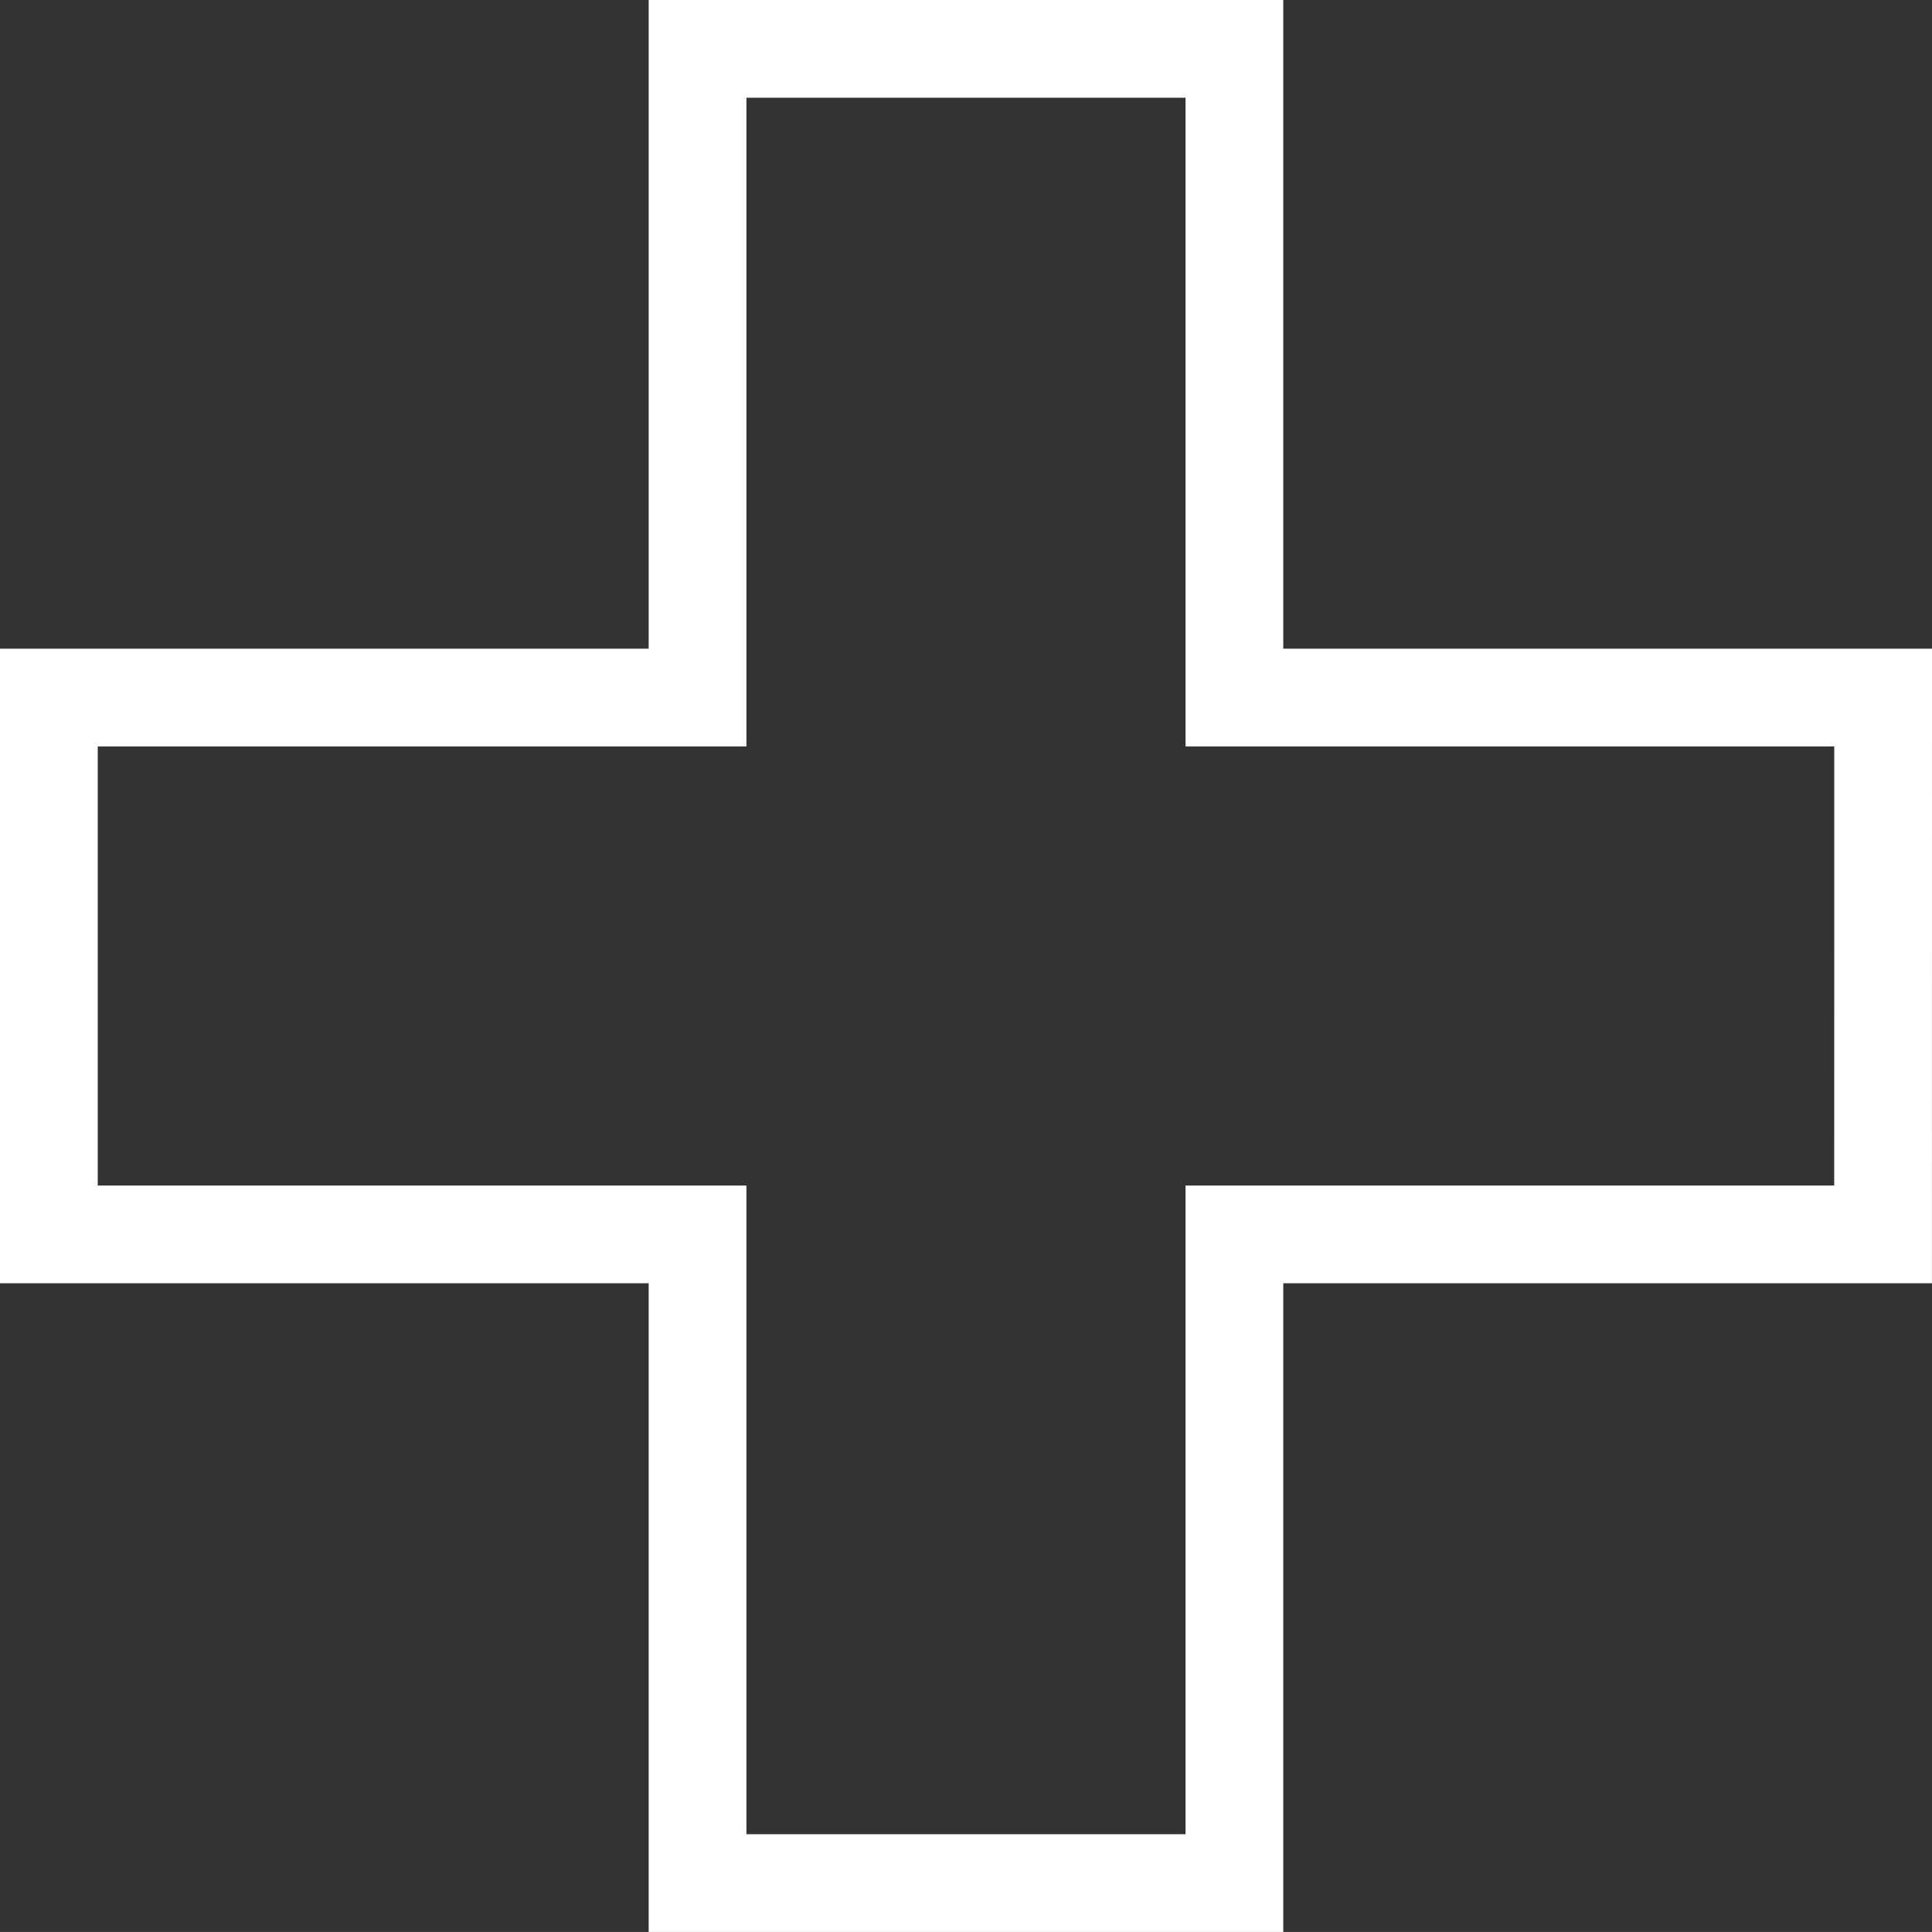
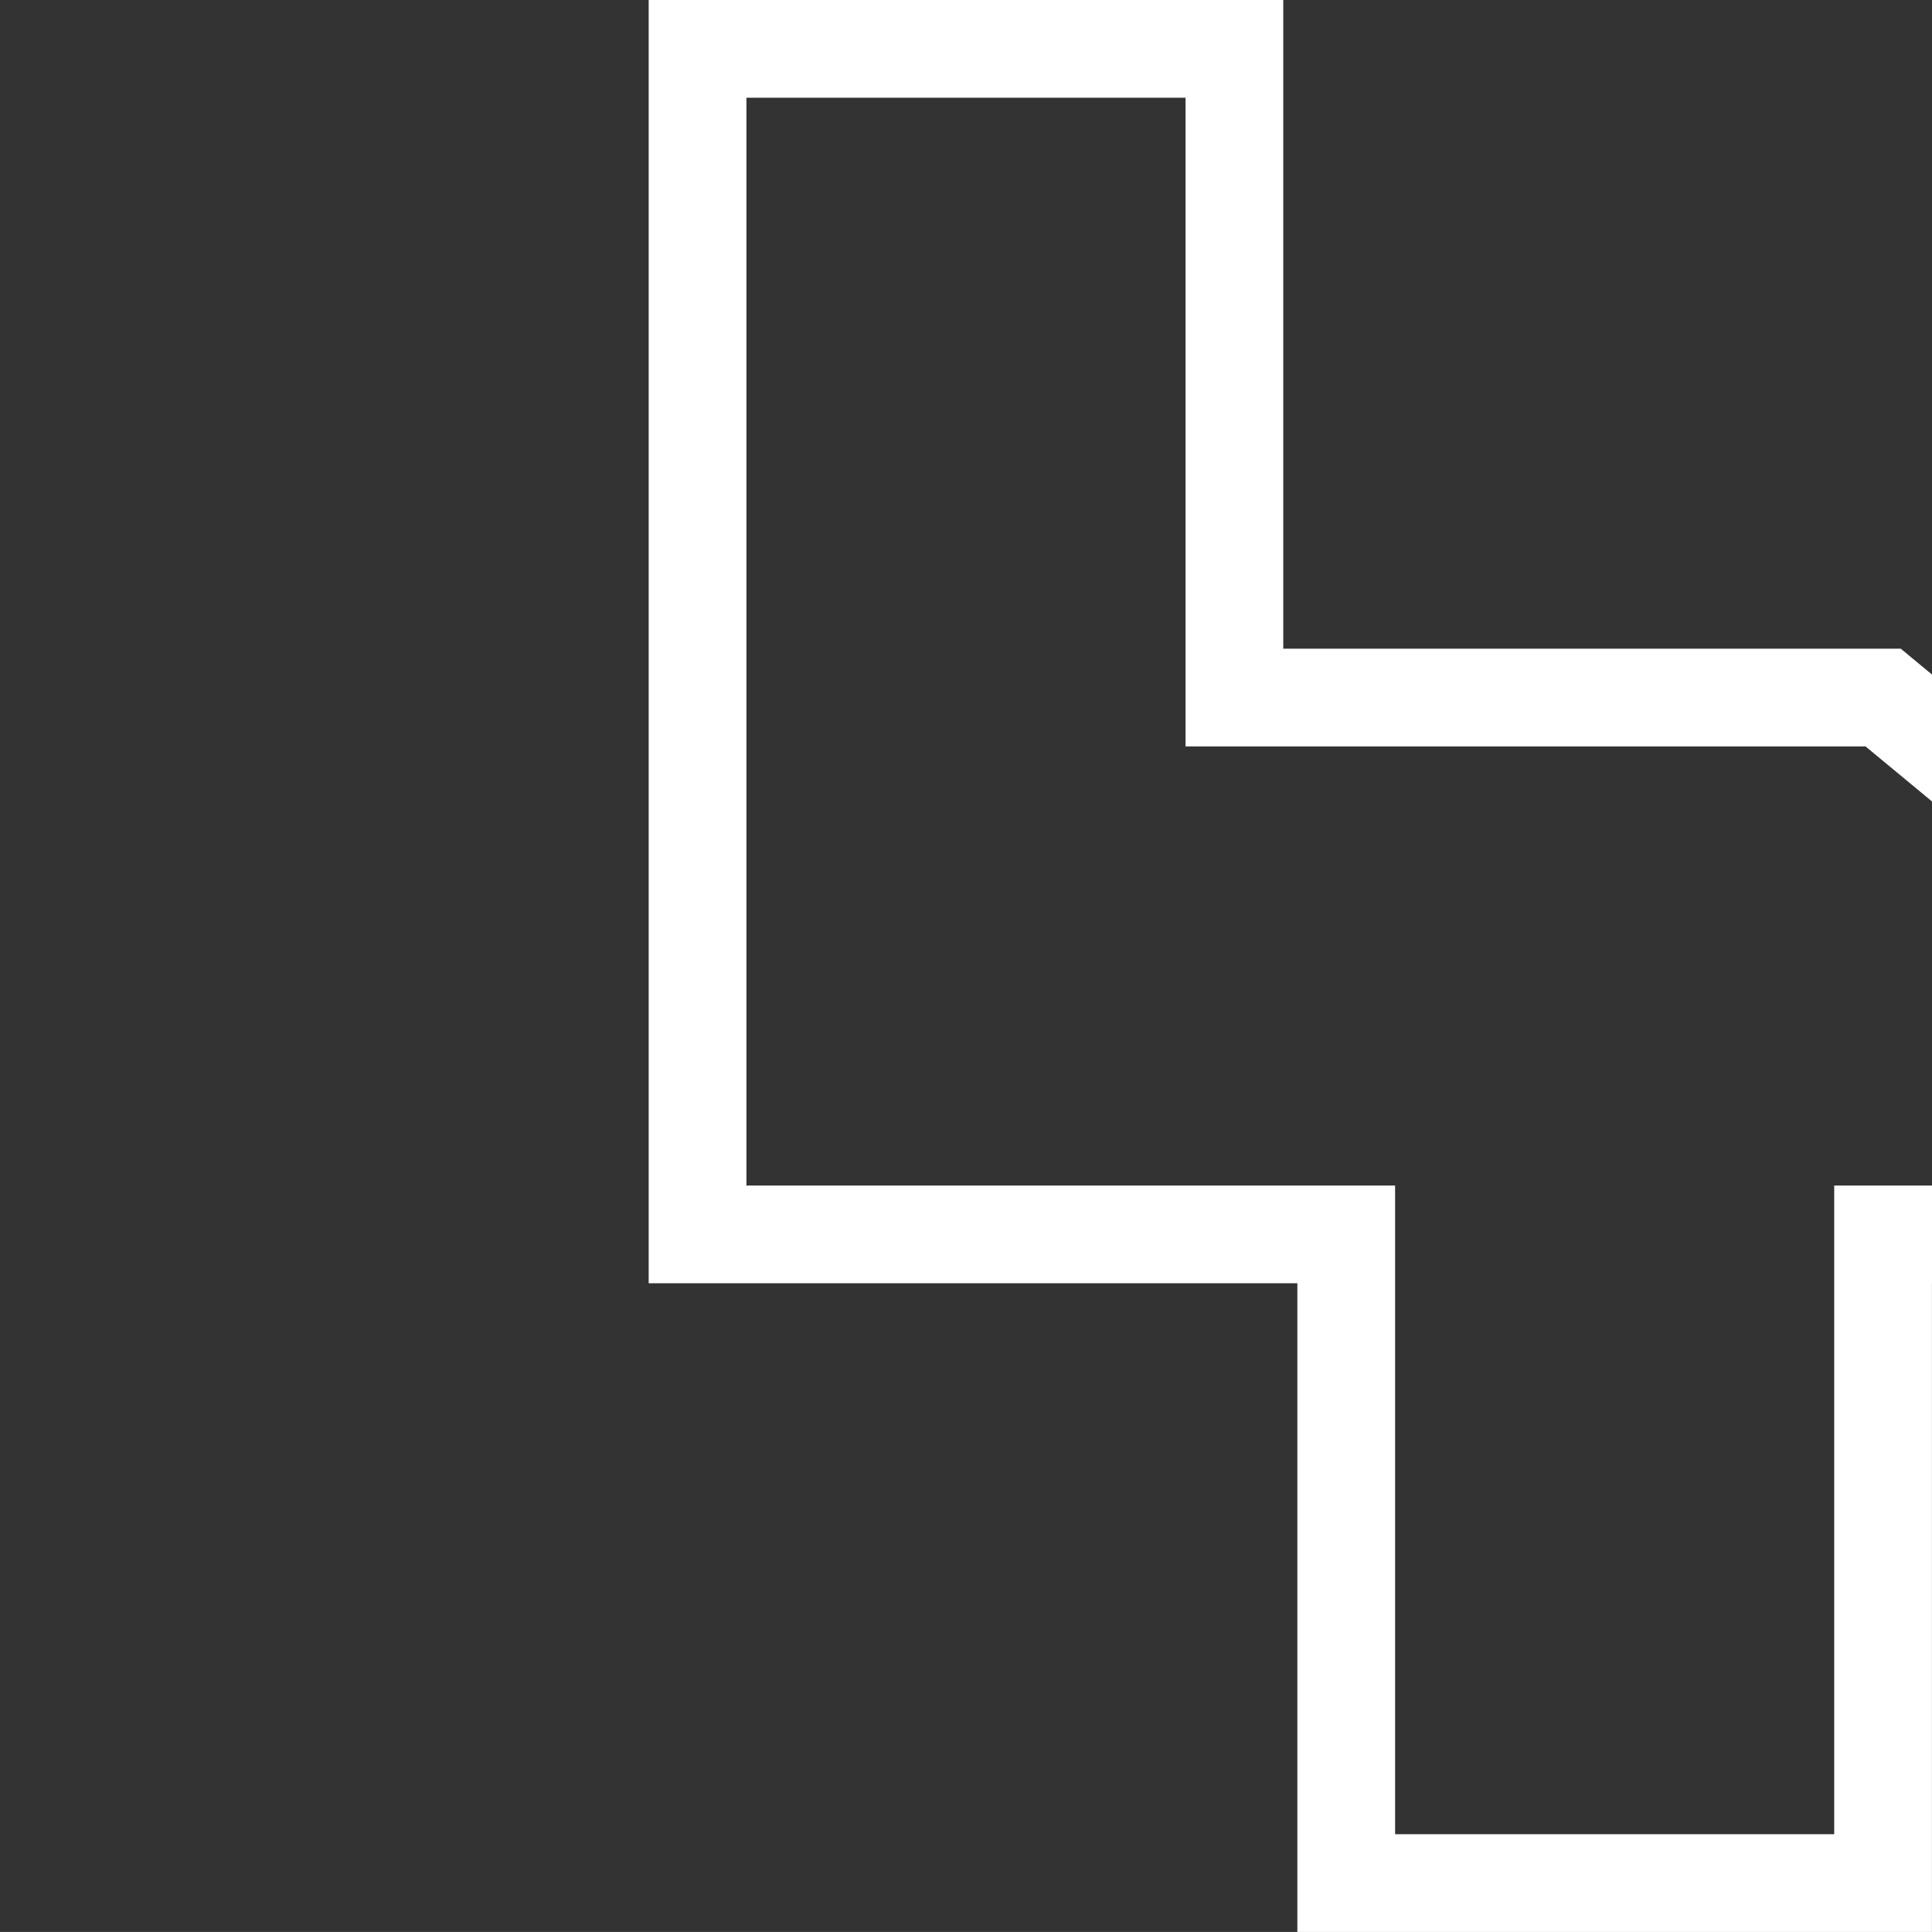
<svg xmlns="http://www.w3.org/2000/svg" width="39.532" height="39.531" viewBox="0 0 39.532 39.531">
  <rect x="0" y="0" width="39.532" height="39.531" fill="#333333" stroke="none" />
  <defs>
    <style>.a{fill:none;stroke:#fff;stroke-linecap:round;stroke-width:2px;}</style>
  </defs>
-   <path class="a" d="M894.532,511.773H881.258V498.5H870.273v13.273H857v10.985h13.273v13.273h10.985V522.758h13.273Z" transform="translate(-856 -497.5)" />
+   <path class="a" d="M894.532,511.773H881.258V498.5H870.273v13.273v10.985h13.273v13.273h10.985V522.758h13.273Z" transform="translate(-856 -497.5)" />
</svg>